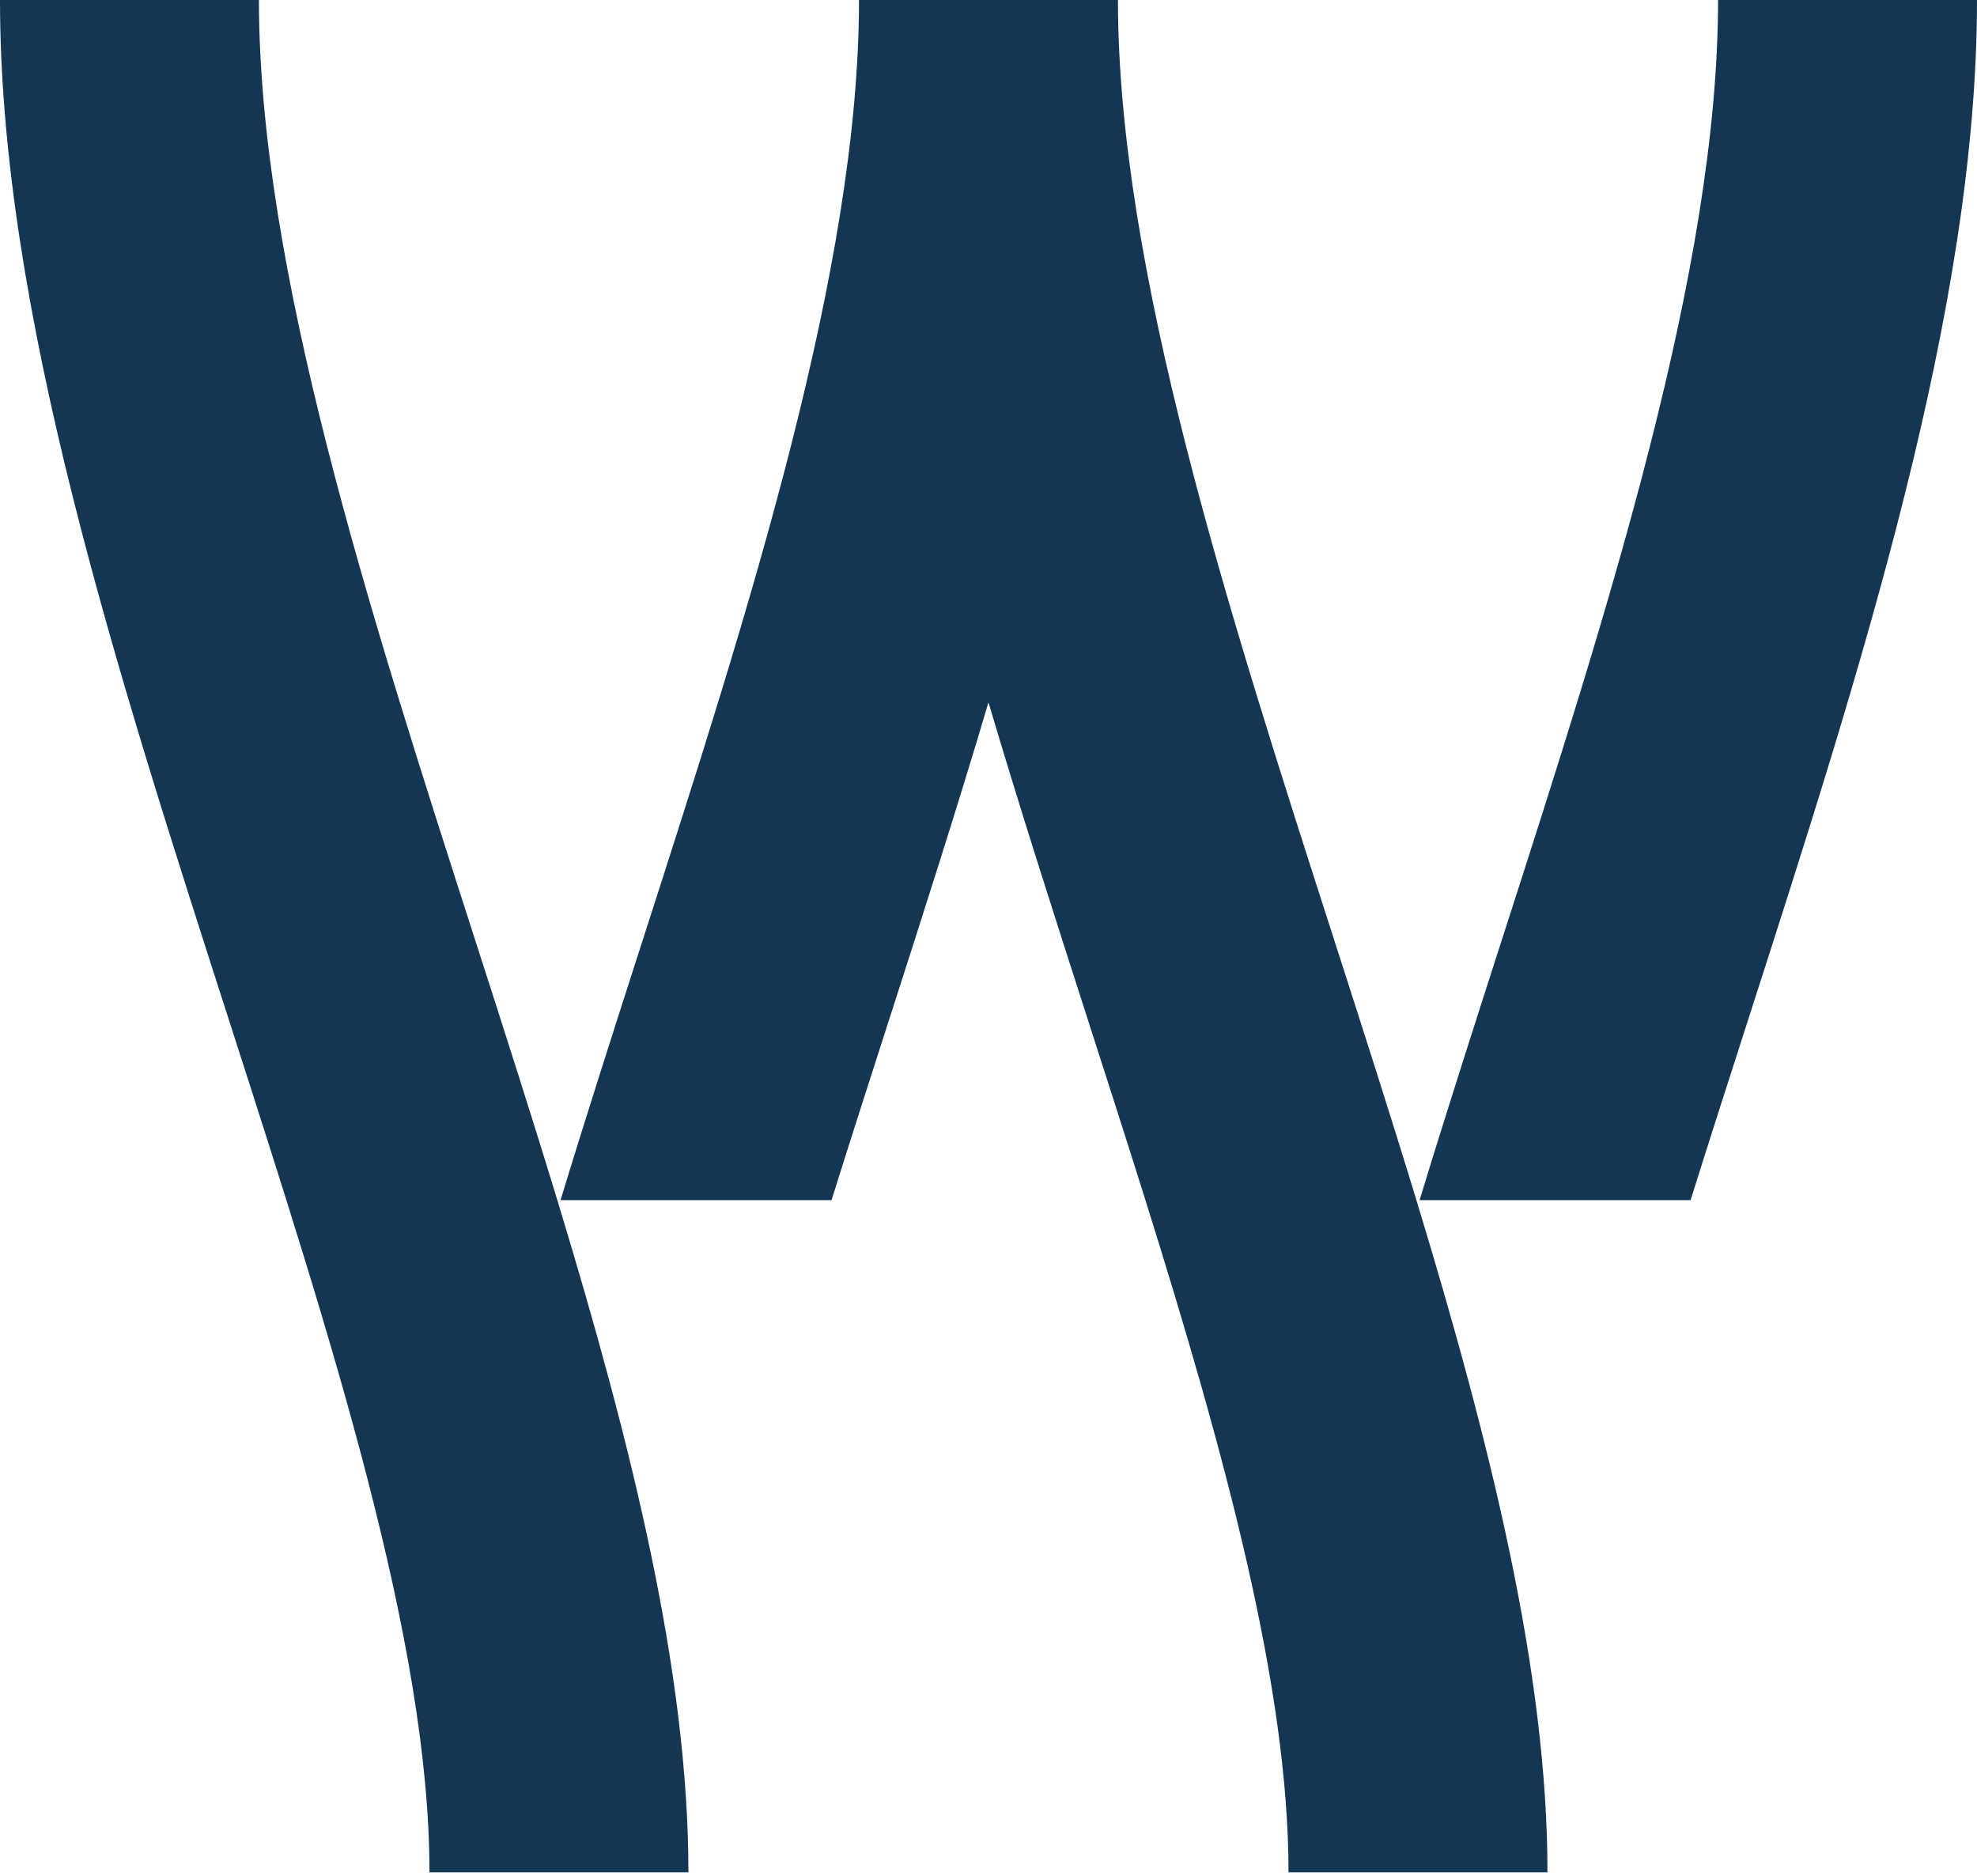
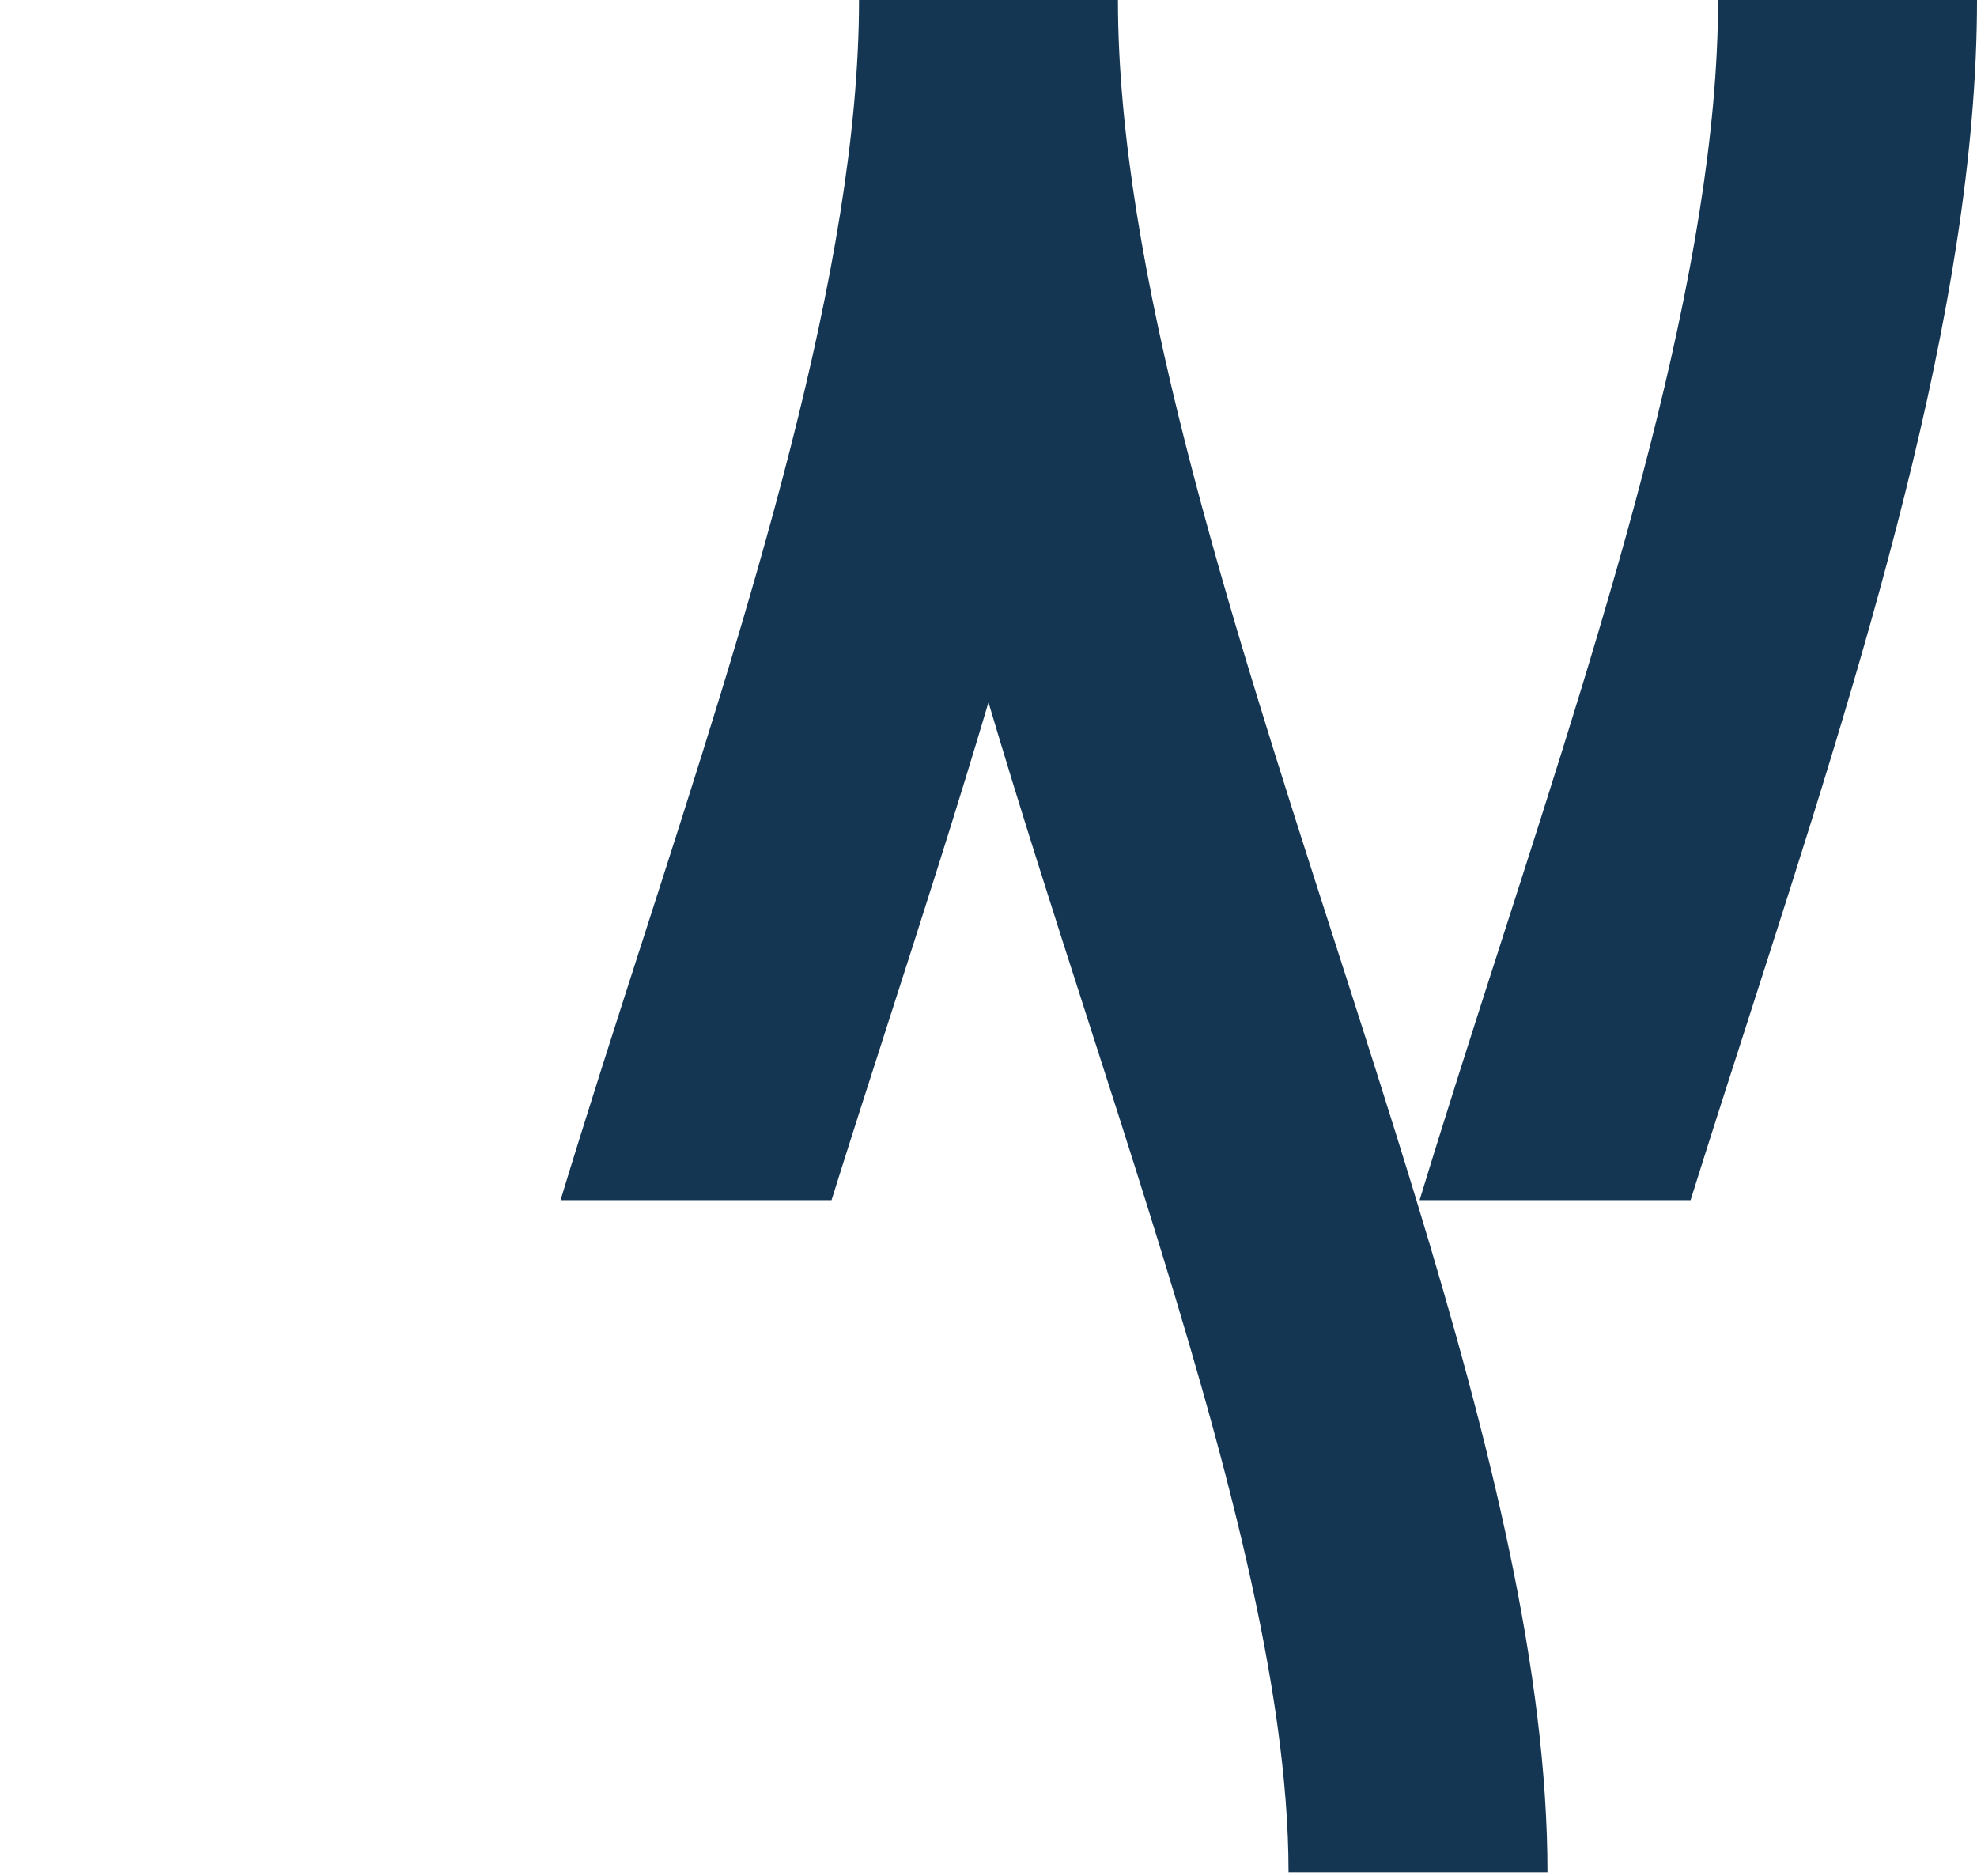
<svg xmlns="http://www.w3.org/2000/svg" width="294" height="279" viewBox="0 0 294 279" fill="none">
-   <path d="M83.123 179.239C83.123 179.241 83.122 179.243 83.121 179.245C79.21 166.357 74.979 153.191 70.675 139.82C54.862 90.69 38.505 39.883 38.505 0H0C0 45.908 17.291 99.631 34.018 151.584C49.366 199.269 63.868 244.313 63.868 278.395H102.374C102.374 248.879 94.025 215.173 83.123 179.252V179.239Z" fill="#143652" />
  <path d="M255.493 0C255.493 39.883 239.137 90.69 223.318 139.82C219.102 152.916 214.954 165.818 211.109 178.453H251.406C254.172 169.629 257.06 160.655 259.981 151.584C276.702 99.631 294 45.908 294 0L255.493 0Z" fill="#143652" />
  <path d="M198.425 139.82C182.606 90.69 166.249 39.883 166.249 0H127.743C127.743 39.883 111.386 90.69 95.568 139.82C91.352 152.916 87.204 165.818 83.359 178.453H123.656C126.421 169.629 129.31 160.655 132.231 151.584C137.265 135.94 142.345 120.138 146.996 104.435C151.648 120.138 156.726 135.94 161.762 151.584C164.683 160.655 167.571 169.629 170.337 178.453C182.107 216.008 191.618 250.797 191.618 278.395H230.124C230.124 248.66 221.653 214.675 210.633 178.453C206.788 165.818 202.64 152.916 198.425 139.82Z" fill="#143652" />
</svg>